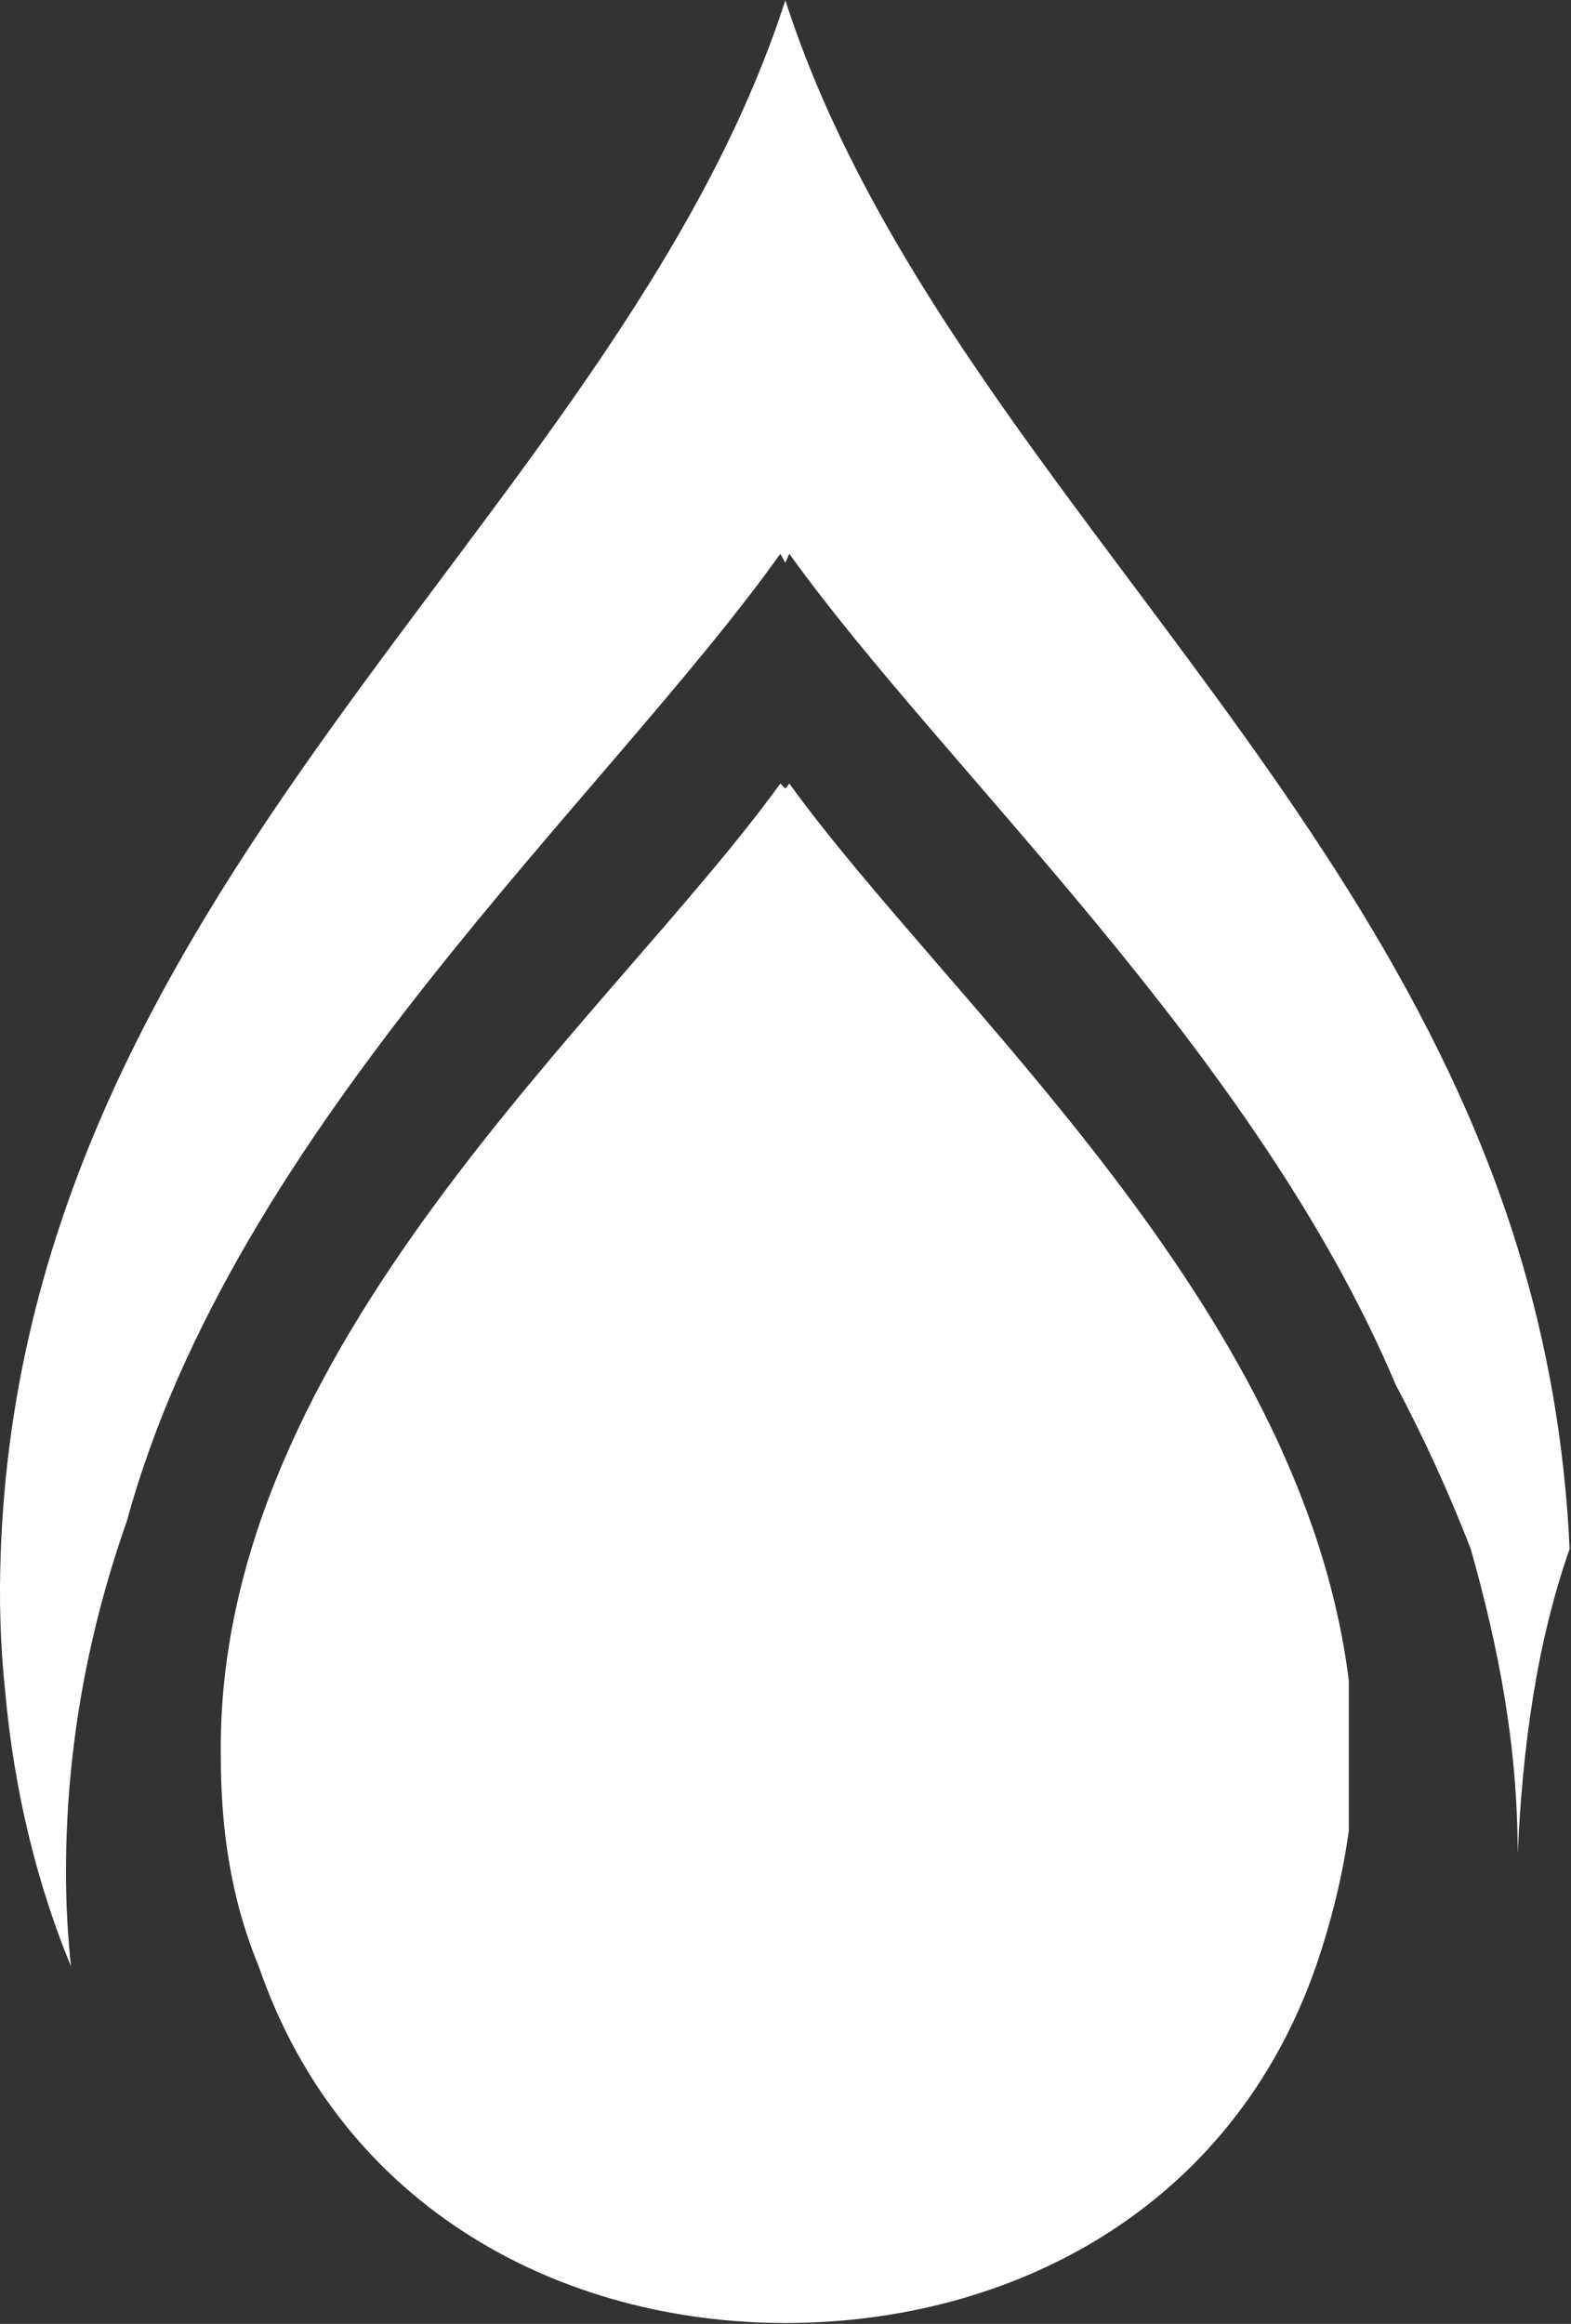
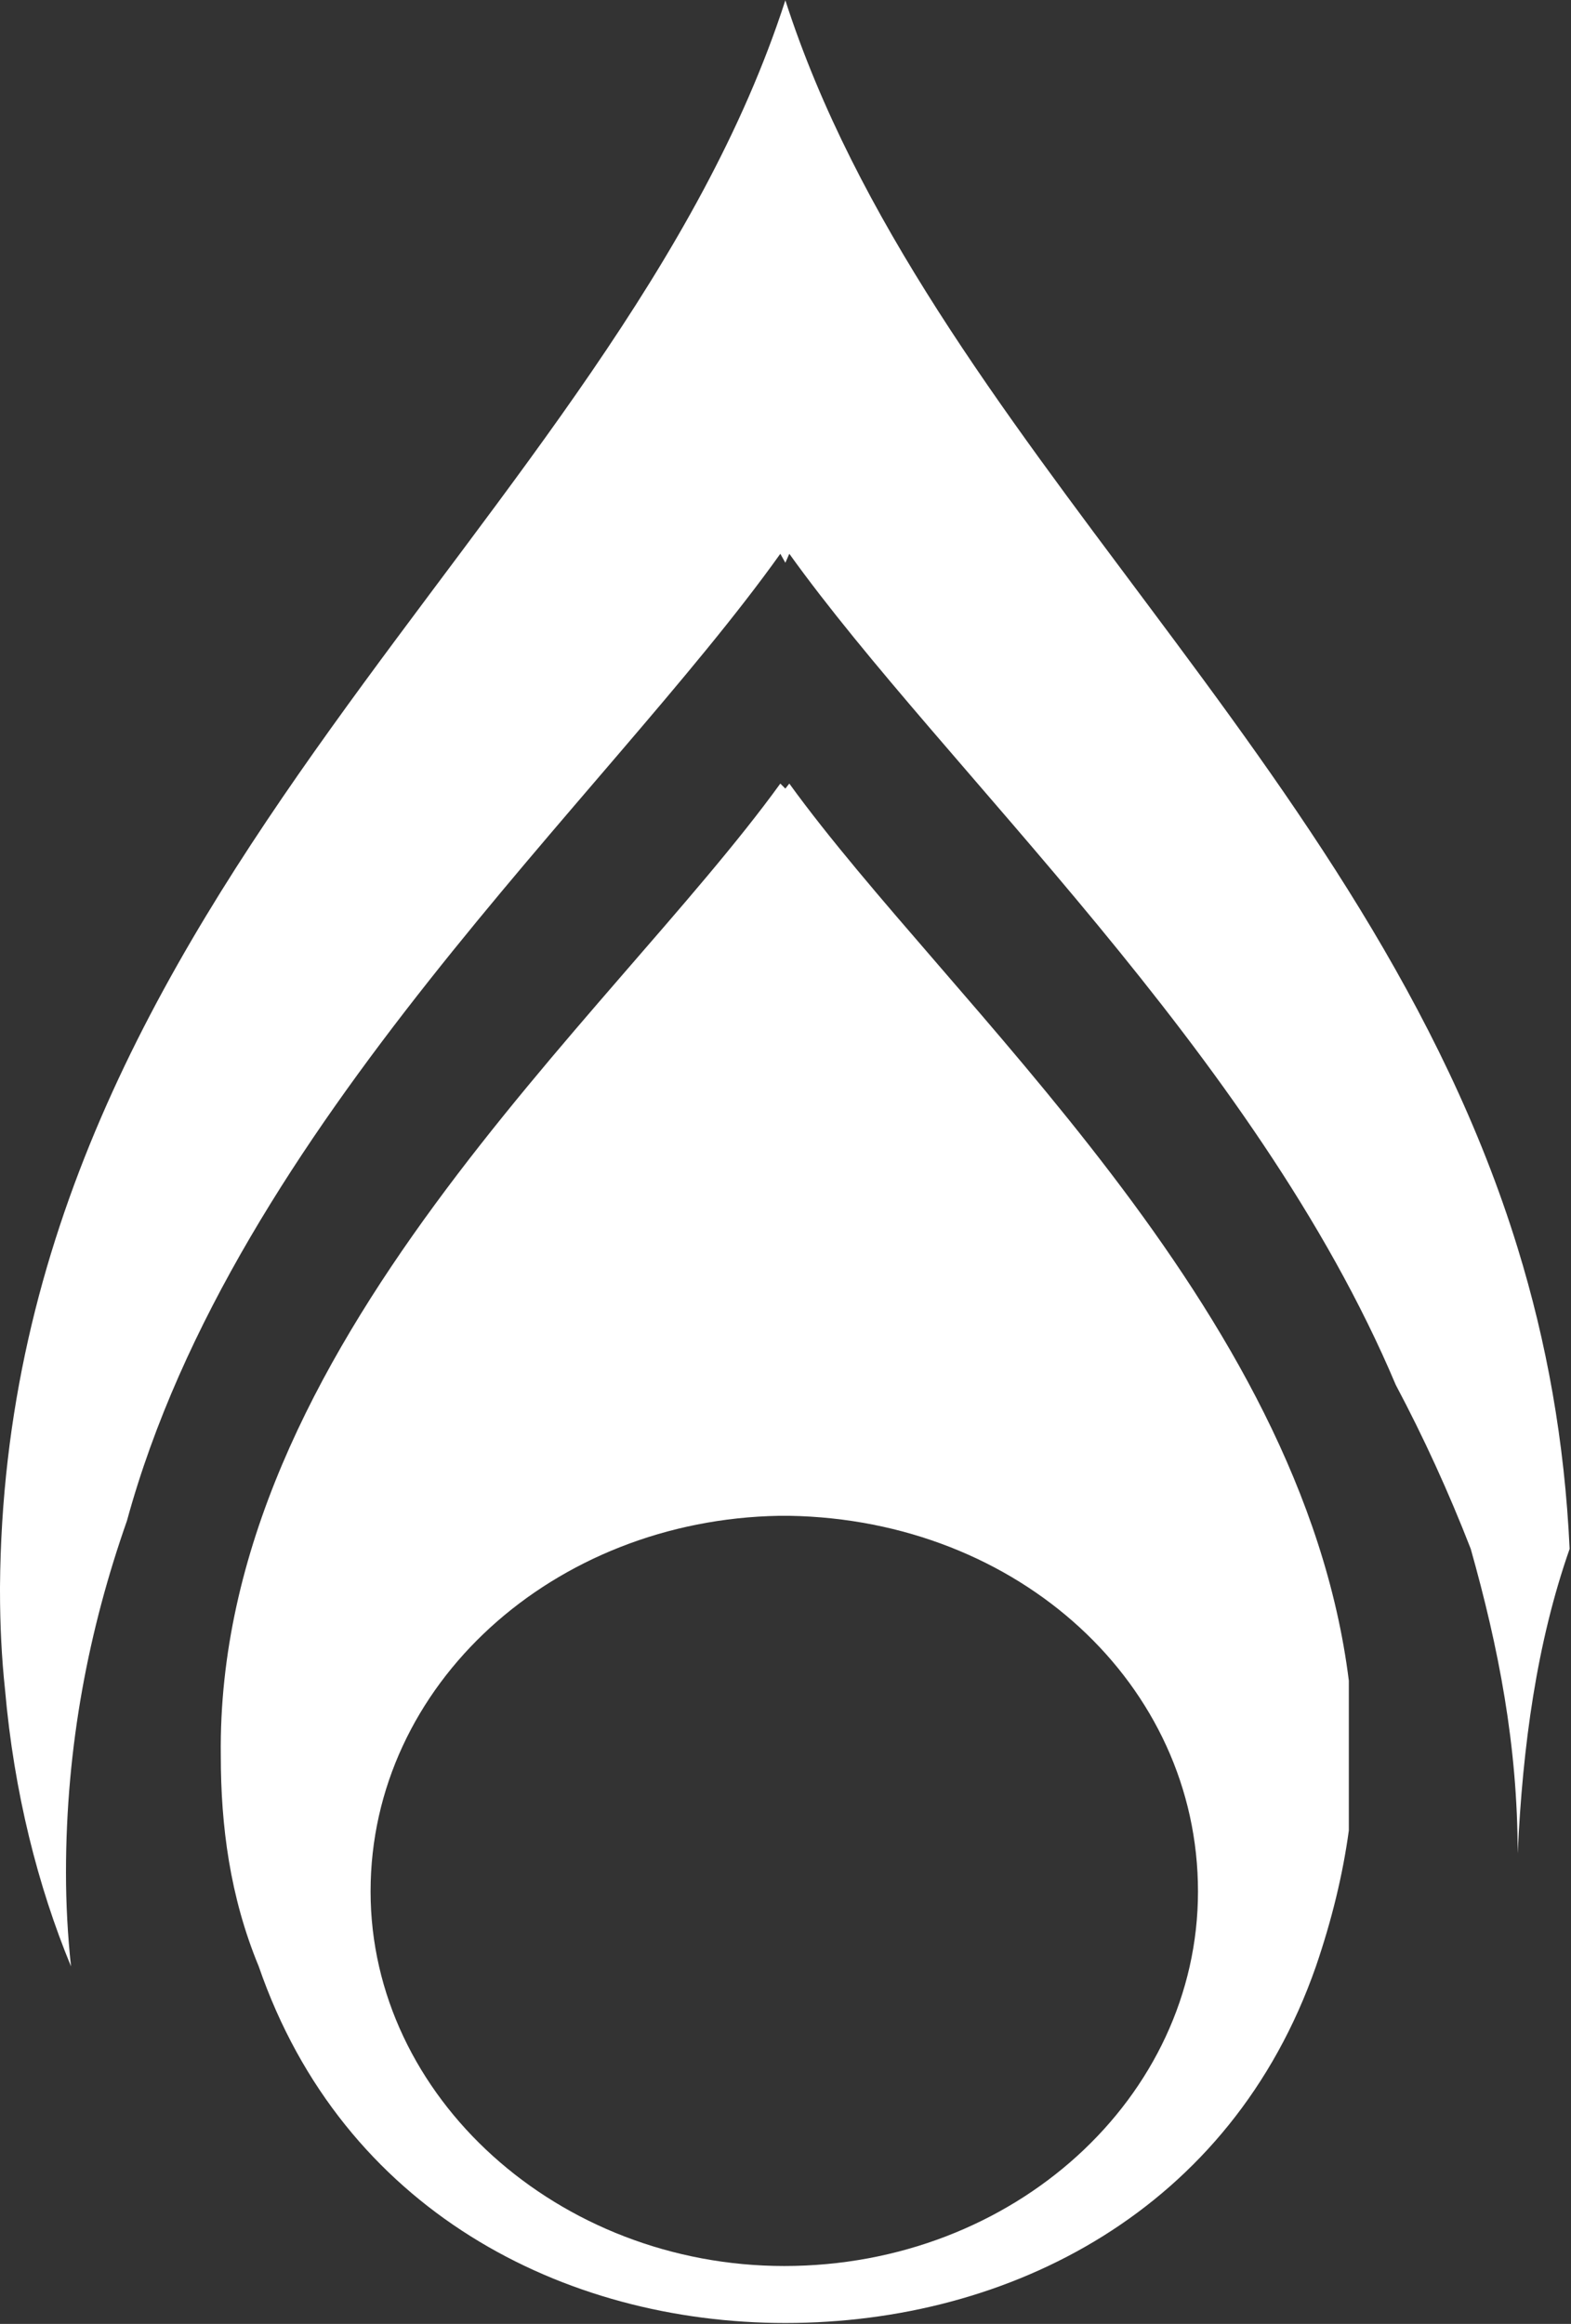
<svg xmlns="http://www.w3.org/2000/svg" version="1.2" viewBox="0 0 1031 1525" width="1031" height="1525">
  <rect x="0" y="0" width="1031" height="1525" fill="#333333" stroke="none" />
  <title>MEG_BIG copy-svg (1)-svg</title>
  <defs>
    <radialGradient id="g1" cx="520.3" cy="975" r="965.9" gradientUnits="userSpaceOnUse">
      <stop offset="0" stop-color="#ffffff" />
      <stop offset="1" stop-color="#ffffff" />
    </radialGradient>
  </defs>
  <style>
		.s0 { fill: #ffffff } 
		.s1 { fill: url(#g1) } 
	</style>
  <path id="Path 9" fill-rule="evenodd" class="s0" d="m515.4 0.2c92.4 286.5 382.2 498.9 480.6 818.8 19 61.7 30.8 126.6 34.1 197.4-21.6 61.6-30.8 129.1-34.1 199.9 0-70.8-12.5-135-30.8-199.9q-21.7-55.8-49.2-107.6c-92.4-218.9-296.4-403.8-398-545.4l-2.6 5.9-3.3-5.9c-114.1 160-358 375.7-428.8 634.6-24.9 70.8-40 147.5-40 230.8q0 30.8 3.3 61.6c-21.7-52.5-37.4-114.1-43.3-181.6q-3.3-30.8-3.3-64.9v-2.6c3.3-458.9 403.9-696.2 515.4-1041.1zm2.6 514c104.9 144.9 336.4 342.2 367.2 588.7v98.3q-5.9 43.3-21.6 89.2c-55.8 159.9-200.7 234-348.2 234-145.6 0-290.5-74.1-345.6-234-19-45.9-24.9-92.5-24.9-138.3-3.3-268.2 255.7-483.8 367.2-637.9l3.3 3.3zm-3.3 972.8c150.8 0 271.5-110.8 271.5-245.8 0-135.7-117.4-243.9-268.2-246.5h-6.6c-148.2 2.6-268.2 110.8-268.2 246.5 0 135 123.3 245.8 271.5 245.8z" />
-   <path id="Shape 1" class="s1" d="m509.5 1497c-170.6 0-308.5-118.9-308.5-266 0-147.1 137.9-266 308.5-266 170.6 0 308.5 118.9 308.5 266 0 147.1-137.9 266-308.5 266z" />
</svg>